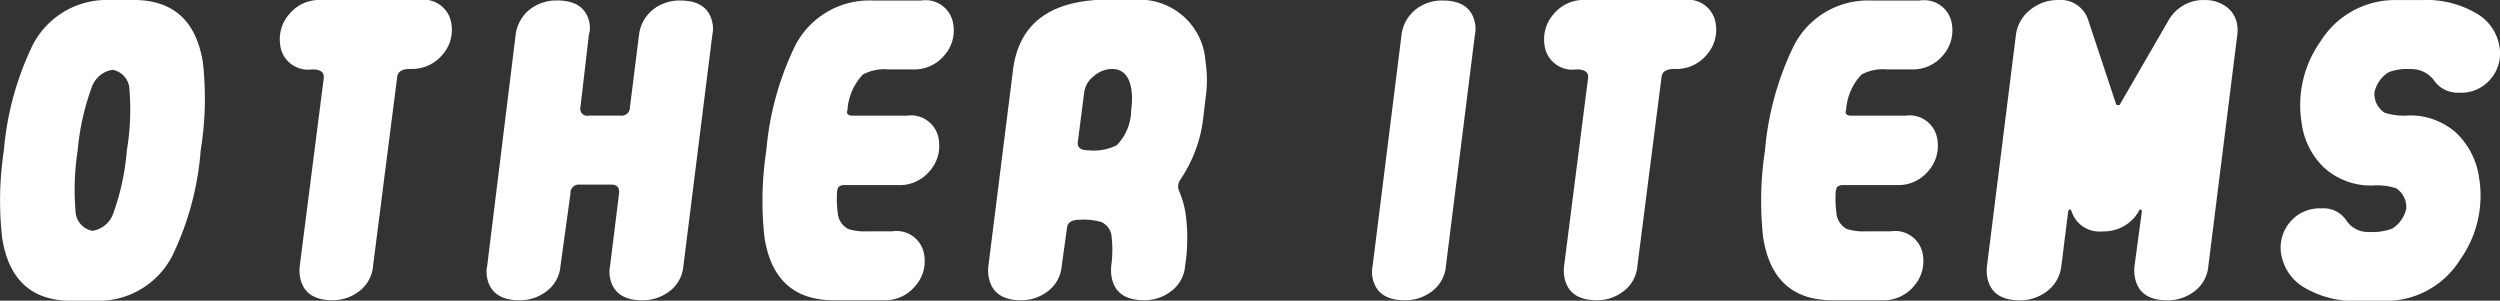
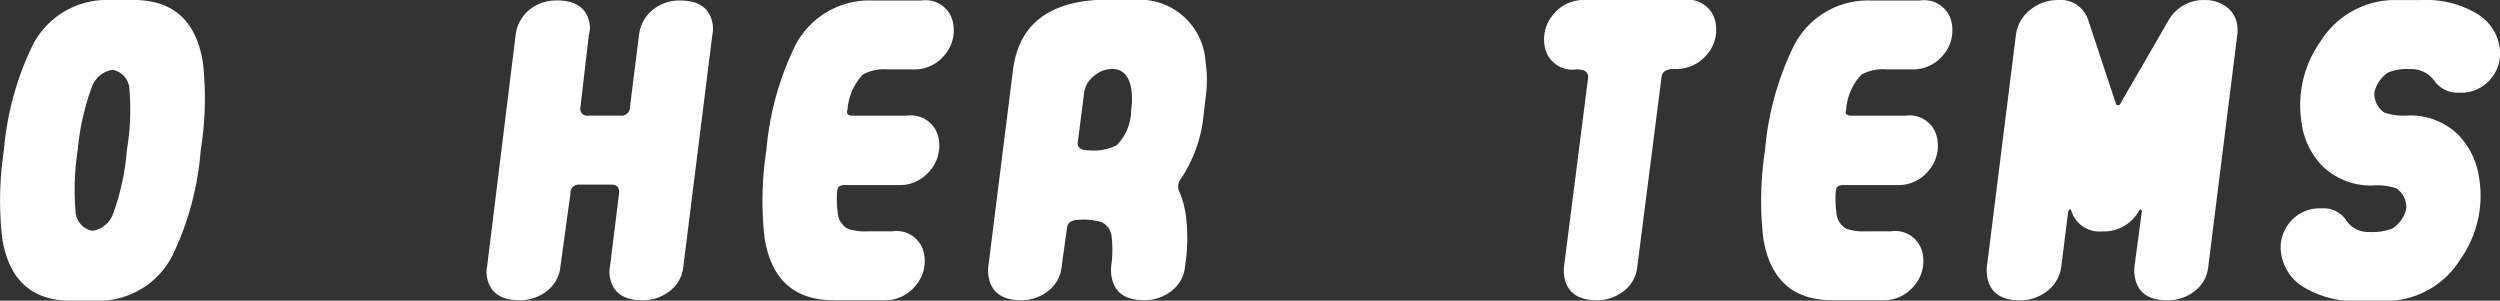
<svg xmlns="http://www.w3.org/2000/svg" width="150.194" height="18.065" viewBox="0 0 150.194 18.065">
  <rect x="0" y="0" width="150.194" height="18.065" fill="#333333" stroke="none" />
  <g id="グループ_1997" data-name="グループ 1997" transform="translate(-405.57 -789.935)">
-     <path id="パス_2911" data-name="パス 2911" d="M465.454,789.955a2.567,2.567,0,0,0-1.564.5,2.292,2.292,0,0,0-.9,1.558l-1.74,13.9a1.833,1.833,0,0,0-.018.612q.231,1.44,1.973,1.44a2.625,2.625,0,0,0,1.615-.542,2.094,2.094,0,0,0,.835-1.515l1.742-13.9a1.714,1.714,0,0,0,.019-.61Q467.189,789.956,465.454,789.955Z" transform="translate(26.782 0.01)" fill="#fff" />
-     <path id="パス_2912" data-name="パス 2912" d="M425.319,789.935h-5.91a2.333,2.333,0,0,0-1.93.861,2.271,2.271,0,0,0-.535,1.835,1.68,1.68,0,0,0,1.92,1.472q.738,0,.7.5l-1.446,11.311a2.318,2.318,0,0,0,.01.612q.231,1.446,1.964,1.446a2.6,2.6,0,0,0,1.6-.544,2.1,2.1,0,0,0,.83-1.52l1.446-11.312q.036-.52.778-.52a2.377,2.377,0,0,0,1.946-.856,2.236,2.236,0,0,0,.541-1.823A1.676,1.676,0,0,0,425.319,789.935Z" transform="translate(5.46 0)" fill="#fff" />
    <path id="パス_2913" data-name="パス 2913" d="M476.6,789.935h-5.91a2.336,2.336,0,0,0-1.932.861,2.277,2.277,0,0,0-.535,1.835,1.681,1.681,0,0,0,1.921,1.472c.492,0,.726.167.7.5L469.4,805.915a2.323,2.323,0,0,0,.007.612q.233,1.446,1.967,1.446a2.6,2.6,0,0,0,1.6-.544,2.1,2.1,0,0,0,.83-1.52l1.446-11.312q.033-.52.778-.52a2.372,2.372,0,0,0,1.945-.856,2.248,2.248,0,0,0,.542-1.823A1.676,1.676,0,0,0,476.6,789.935Z" transform="translate(30.137 0)" fill="#fff" />
    <path id="パス_2914" data-name="パス 2914" d="M454.34,789.935h-2.216q-4.47.3-4.979,4.168l-1.483,11.812a2.386,2.386,0,0,0,.009.612q.231,1.446,1.966,1.446a2.6,2.6,0,0,0,1.6-.544,2.1,2.1,0,0,0,.83-1.521l.317-2.277c.027-.329.284-.495.776-.495a3.809,3.809,0,0,1,1.29.139,1.062,1.062,0,0,1,.618.918,6.79,6.79,0,0,1-.027,1.721,2.579,2.579,0,0,0,.016.612q.229,1.446,1.974,1.446a2.627,2.627,0,0,0,1.613-.542,2.1,2.1,0,0,0,.835-1.515,10.737,10.737,0,0,0,.027-3.167,5.424,5.424,0,0,0-.4-1.363.723.723,0,0,1,.076-.64,8.331,8.331,0,0,0,1.361-3.5l.163-1.391a7.444,7.444,0,0,0,0-2.222A3.969,3.969,0,0,0,454.34,789.935Zm-.1,6.587a3.054,3.054,0,0,1-.87,2.141,3.111,3.111,0,0,1-1.665.305c-.492,0-.717-.166-.671-.5l.382-2.973a1.474,1.474,0,0,1,.582-.987,1.675,1.675,0,0,1,1.083-.431c.65,0,1.04.406,1.17,1.222A4.2,4.2,0,0,1,454.239,796.522Z" transform="translate(19.288 0)" fill="#fff" />
    <path id="パス_2915" data-name="パス 2915" d="M436.931,789.955a2.569,2.569,0,0,0-1.567.5,2.292,2.292,0,0,0-.9,1.558l-.547,4.364a.5.5,0,0,1-.575.495h-1.932a.409.409,0,0,1-.467-.5l.51-4.373a1.437,1.437,0,0,0,.049-.609q-.231-1.44-1.973-1.438a2.62,2.62,0,0,0-1.576.5,2.3,2.3,0,0,0-.9,1.555l-1.712,13.9a1.764,1.764,0,0,0-.021.612q.231,1.446,1.975,1.446a2.621,2.621,0,0,0,1.613-.542,2.09,2.09,0,0,0,.837-1.515l.6-4.356a.5.5,0,0,1,.56-.535h1.9q.5,0,.462.505l-.544,4.392a1.792,1.792,0,0,0-.018.612q.231,1.44,1.973,1.44a2.625,2.625,0,0,0,1.615-.542,2.1,2.1,0,0,0,.837-1.515l1.74-13.9a1.753,1.753,0,0,0,.021-.61Q438.664,789.956,436.931,789.955Z" transform="translate(9.497 0.01)" fill="#fff" />
    <path id="パス_2916" data-name="パス 2916" d="M447.963,791.417a1.677,1.677,0,0,0-1.921-1.462h-2.963a5.006,5.006,0,0,0-4.605,2.687,17.814,17.814,0,0,0-1.746,6.316,19.916,19.916,0,0,0-.107,5.266q.6,3.737,4.155,3.739h2.964a2.353,2.353,0,0,0,1.937-.856,2.24,2.24,0,0,0,.541-1.822,1.677,1.677,0,0,0-1.918-1.464h-1.478a3.371,3.371,0,0,1-1.175-.138,1.194,1.194,0,0,1-.632-1,6.2,6.2,0,0,1-.031-1.307l.021-.055c.012-.167.136-.259.369-.278h3.251a2.335,2.335,0,0,0,1.932-.862,2.266,2.266,0,0,0,.535-1.832,1.681,1.681,0,0,0-1.921-1.474h-3.311c-.218-.019-.311-.113-.279-.277l.021-.058a3.424,3.424,0,0,1,.927-2.139,2.725,2.725,0,0,1,1.518-.307H445.5a2.344,2.344,0,0,0,1.932-.855A2.243,2.243,0,0,0,447.963,791.417Z" transform="translate(14.882 0.01)" fill="#fff" />
    <path id="パス_2917" data-name="パス 2917" d="M500.537,790.338a2.137,2.137,0,0,0-1.292-.4,2.406,2.406,0,0,0-2.194,1.252l-2.894,5c-.012.055-.058.074-.139.055-.059,0-.092-.016-.1-.055l-1.658-5a1.746,1.746,0,0,0-1.855-1.252,2.583,2.583,0,0,0-1.622.57,2.278,2.278,0,0,0-.881,1.512l-1.74,13.9a2.459,2.459,0,0,0,.007.612q.233,1.446,1.978,1.446a2.628,2.628,0,0,0,1.615-.542,2.195,2.195,0,0,0,.867-1.514l.407-3.25a.307.307,0,0,1,.065-.142c.055-.036.095-.018.126.056a1.764,1.764,0,0,0,1.883,1.25,2.4,2.4,0,0,0,2.192-1.25c.01-.056.046-.074.108-.056.04,0,.056.047.052.141l-.437,3.25a2.313,2.313,0,0,0,.013.612q.229,1.446,1.973,1.446a2.624,2.624,0,0,0,1.613-.542,2.1,2.1,0,0,0,.837-1.515l1.74-13.9a2.051,2.051,0,0,0-.006-.581A1.628,1.628,0,0,0,500.537,790.338Z" transform="translate(38.781 0)" fill="#fff" />
    <path id="パス_2918" data-name="パス 2918" d="M488.466,791.417a1.679,1.679,0,0,0-1.923-1.462h-2.963a5,5,0,0,0-4.6,2.687,17.752,17.752,0,0,0-1.746,6.316,19.855,19.855,0,0,0-.107,5.266q.6,3.737,4.153,3.739h2.964a2.354,2.354,0,0,0,1.939-.856,2.25,2.25,0,0,0,.541-1.822,1.679,1.679,0,0,0-1.92-1.464h-1.477a3.353,3.353,0,0,1-1.175-.138,1.194,1.194,0,0,1-.633-1,6.2,6.2,0,0,1-.031-1.307l.021-.055c.012-.167.136-.259.369-.278h3.251a2.334,2.334,0,0,0,1.93-.862,2.266,2.266,0,0,0,.535-1.832,1.681,1.681,0,0,0-1.92-1.474h-3.311c-.219-.019-.311-.113-.281-.277l.024-.058a3.408,3.408,0,0,1,.927-2.139,2.724,2.724,0,0,1,1.518-.307H486a2.349,2.349,0,0,0,1.933-.855A2.253,2.253,0,0,0,488.466,791.417Z" transform="translate(34.374 0.01)" fill="#fff" />
    <path id="パス_2919" data-name="パス 2919" d="M413.61,789.935h-1.477a4.992,4.992,0,0,0-4.595,2.7,17.962,17.962,0,0,0-1.735,6.337,20.006,20.006,0,0,0-.1,5.281q.6,3.751,4.146,3.752h1.477a4.987,4.987,0,0,0,4.595-2.7,17.632,17.632,0,0,0,1.706-6.337,19.429,19.429,0,0,0,.132-5.282Q417.157,789.937,413.61,789.935Zm-.419,9.033a14.5,14.5,0,0,1-.834,3.835,1.582,1.582,0,0,1-1.231,1,1.243,1.243,0,0,1-1.019-1.2,15.537,15.537,0,0,1,.13-3.641,14.869,14.869,0,0,1,.864-3.835,1.581,1.581,0,0,1,1.229-1,1.242,1.242,0,0,1,1.018,1.2A14.76,14.76,0,0,1,413.191,798.968Z" transform="translate(0 0)" fill="#fff" />
    <path id="パス_2920" data-name="パス 2920" d="M509.93,790.8a5.923,5.923,0,0,0-3.389-.861h-1.475a5.27,5.27,0,0,0-4.6,2.48,6.614,6.614,0,0,0-1.133,4.928,4.5,4.5,0,0,0,1.3,2.617,4.167,4.167,0,0,0,2.957,1.115,3.7,3.7,0,0,1,1.416.167,1.345,1.345,0,0,1,.609,1.224,1.9,1.9,0,0,1-.843,1.2,3.363,3.363,0,0,1-1.386.2,1.549,1.549,0,0,1-1.383-.708,1.637,1.637,0,0,0-1.474-.708,2.313,2.313,0,0,0-1.917.847,2.364,2.364,0,0,0-.507,1.93,2.873,2.873,0,0,0,1.283,1.917,5.9,5.9,0,0,0,3.389.864h1.475a5.258,5.258,0,0,0,4.6-2.48,6.618,6.618,0,0,0,1.136-4.928,4.6,4.6,0,0,0-1.342-2.66,4.13,4.13,0,0,0-2.918-1.071,3.726,3.726,0,0,1-1.416-.167,1.35,1.35,0,0,1-.609-1.227,1.908,1.908,0,0,1,.843-1.2,3.1,3.1,0,0,1,1.3-.194,1.7,1.7,0,0,1,1.458.708,1.717,1.717,0,0,0,1.486.71,2.313,2.313,0,0,0,1.918-.849,2.365,2.365,0,0,0,.505-1.932A2.816,2.816,0,0,0,509.93,790.8Z" transform="translate(44.518 0)" fill="#fff" />
  </g>
</svg>